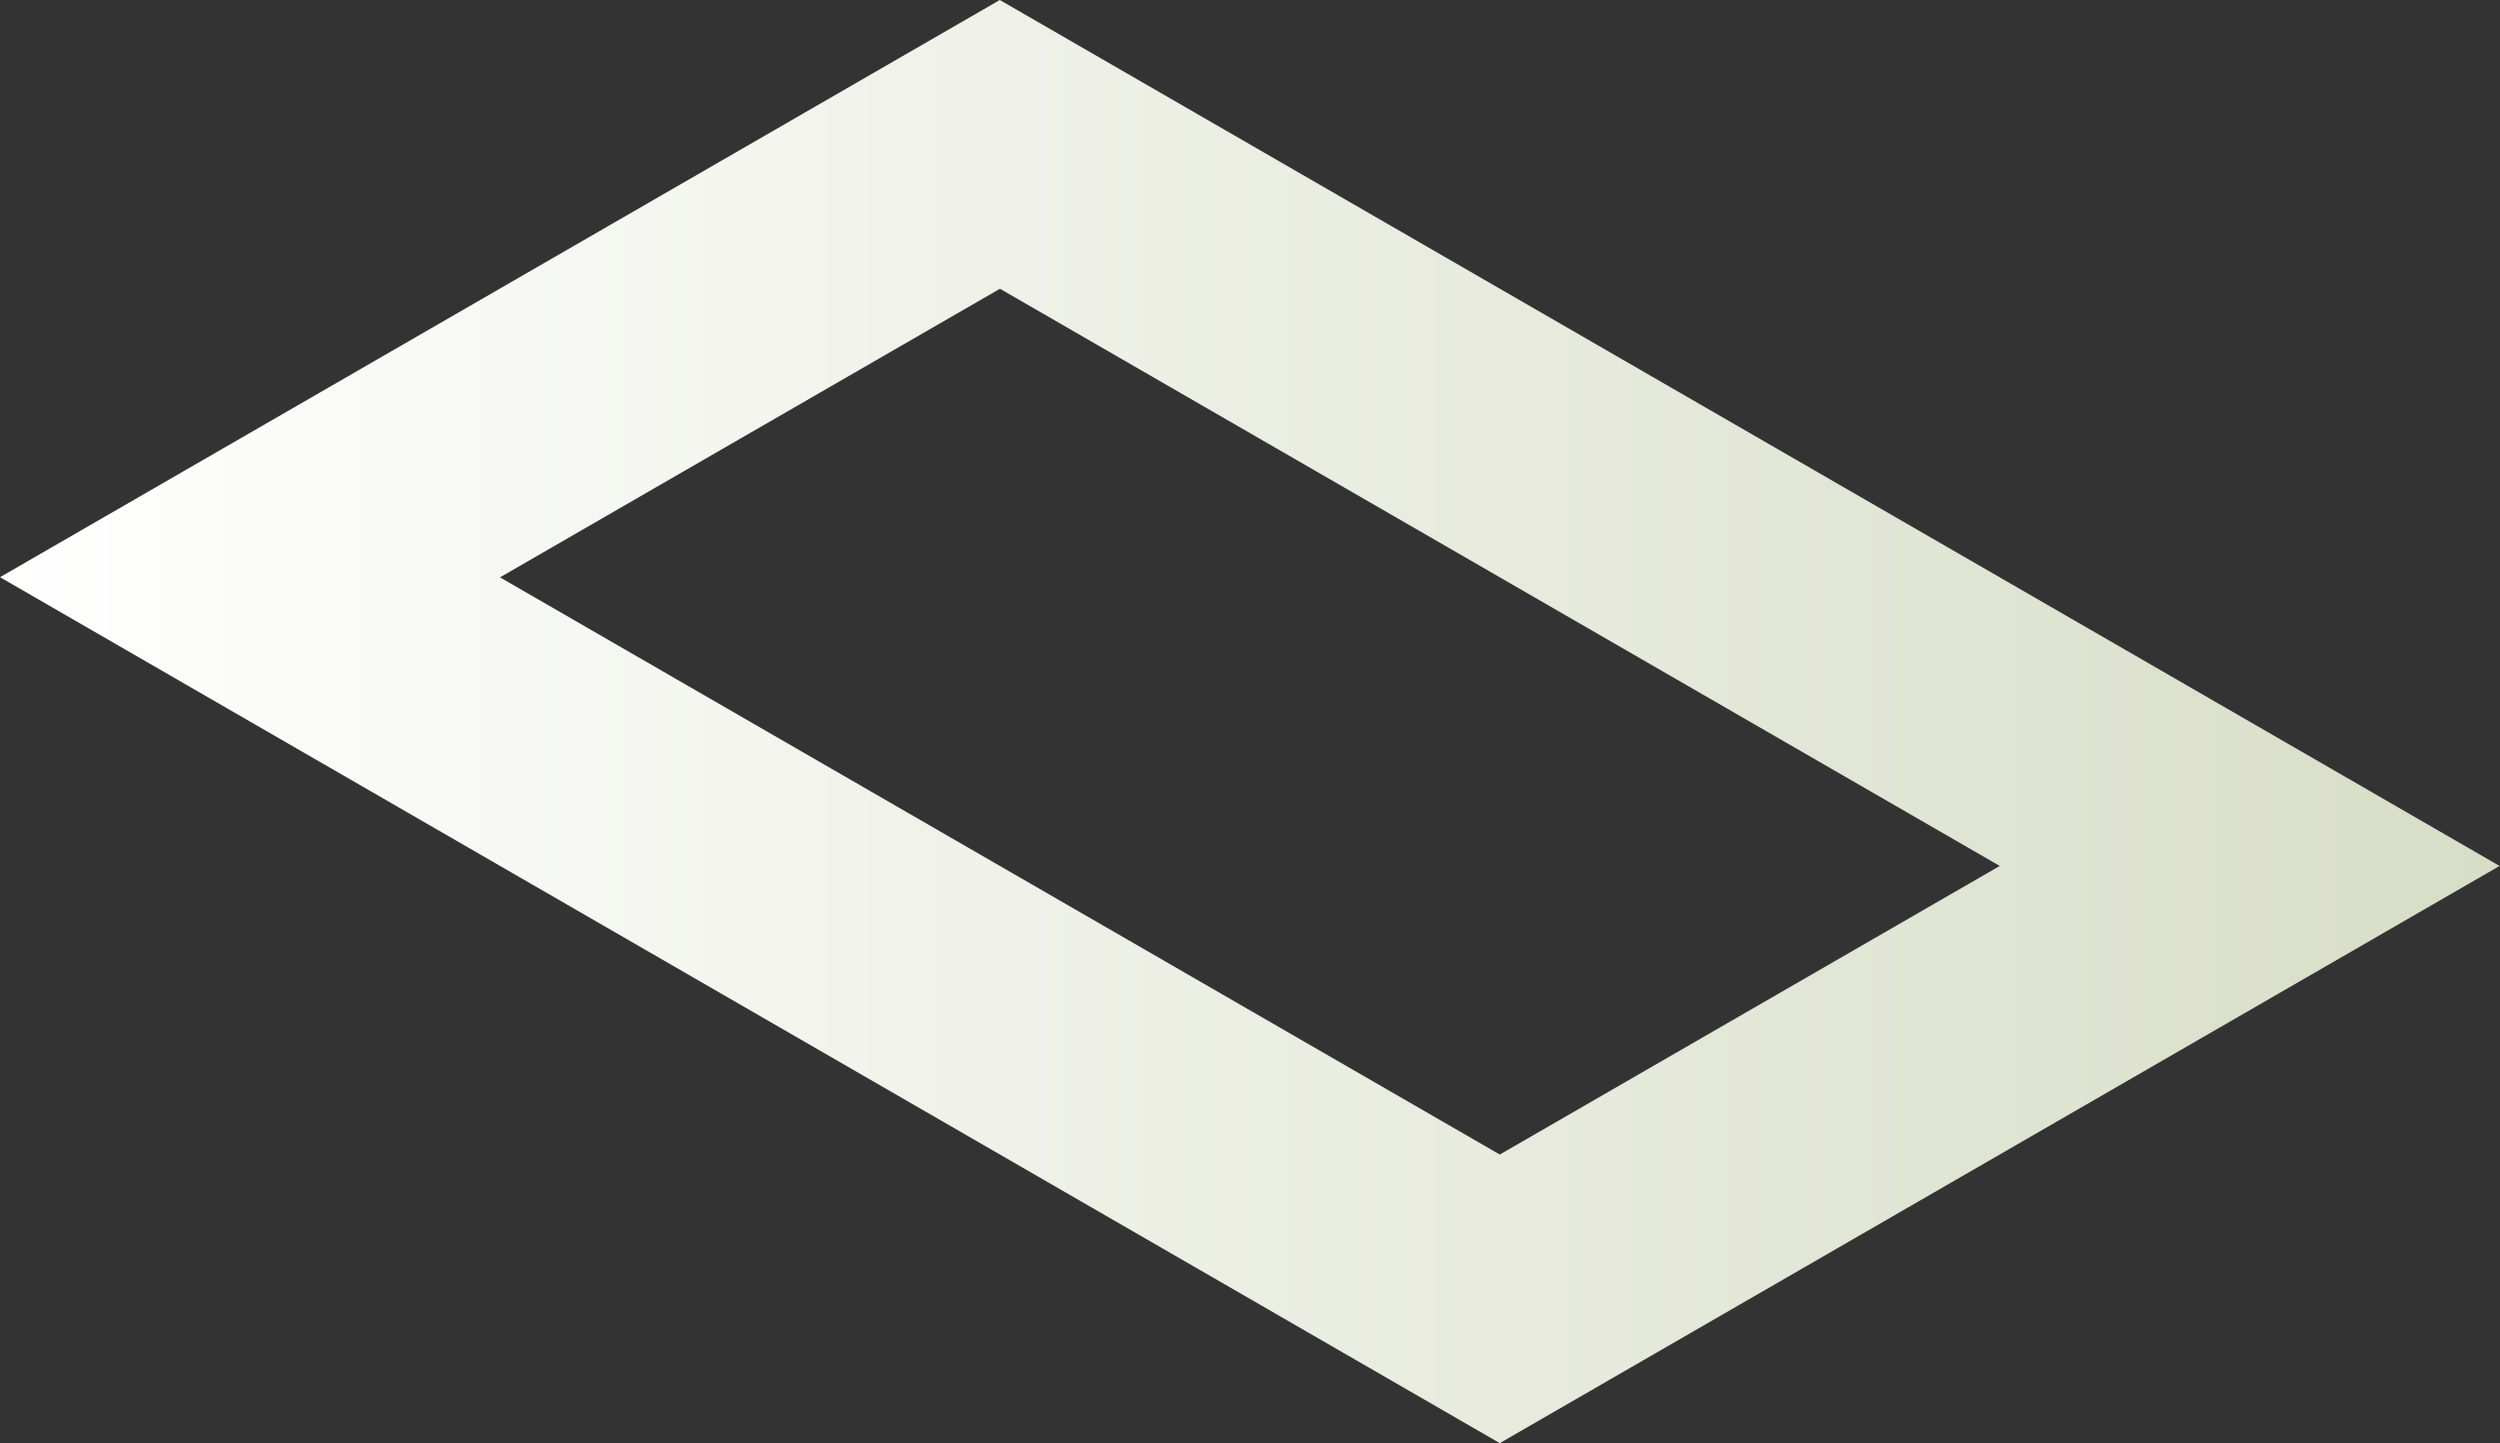
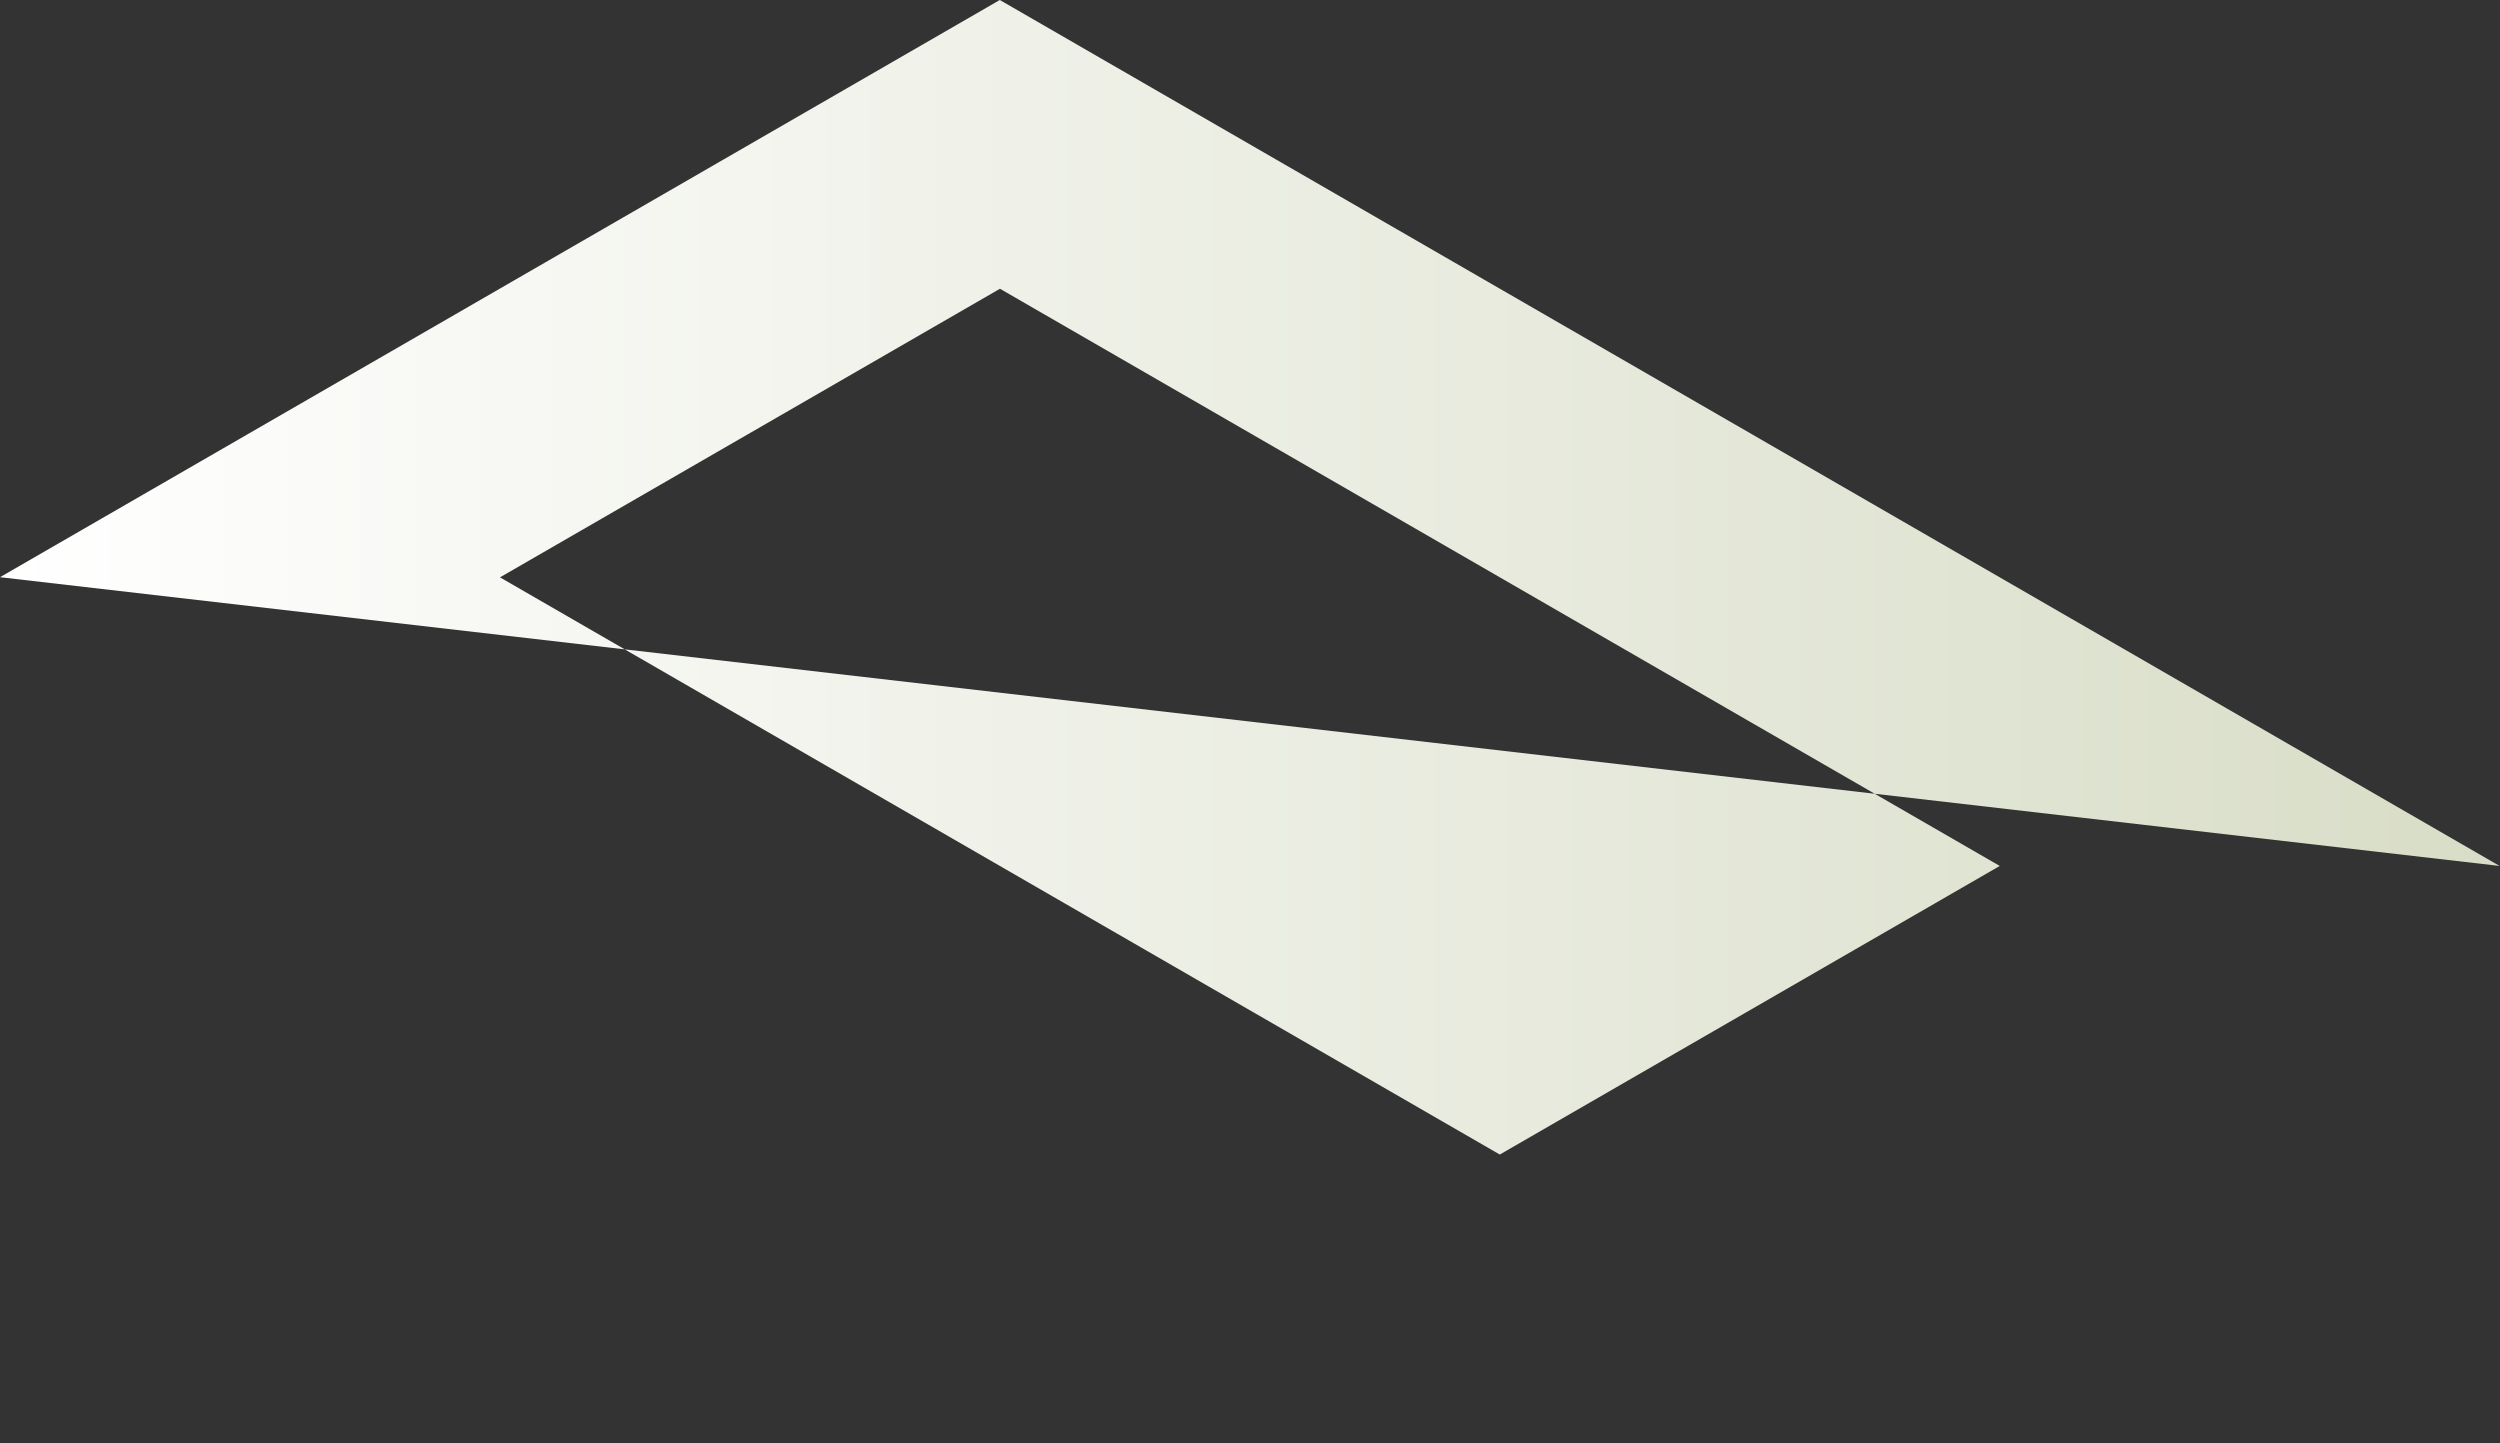
<svg xmlns="http://www.w3.org/2000/svg" width="466" height="269" viewBox="0 0 466 269" fill="none">
  <rect x="0" y="0" width="466" height="269" fill="#333333" stroke="none" />
-   <path d="M186.363 0L0 107.589L279.559 269L465.922 161.412L186.363 0ZM279.559 215.206L93.196 107.617L186.391 53.823L372.754 161.412L279.559 215.206Z" fill="url(#paint0_linear_136_2171)" />
+   <path d="M186.363 0L0 107.589L465.922 161.412L186.363 0ZM279.559 215.206L93.196 107.617L186.391 53.823L372.754 161.412L279.559 215.206Z" fill="url(#paint0_linear_136_2171)" />
  <defs>
    <linearGradient id="paint0_linear_136_2171" x1="0" y1="134.515" x2="465.922" y2="134.515" gradientUnits="userSpaceOnUse">
      <stop stop-color="white" />
      <stop offset="1" stop-color="#D8DDC7" />
    </linearGradient>
  </defs>
</svg>